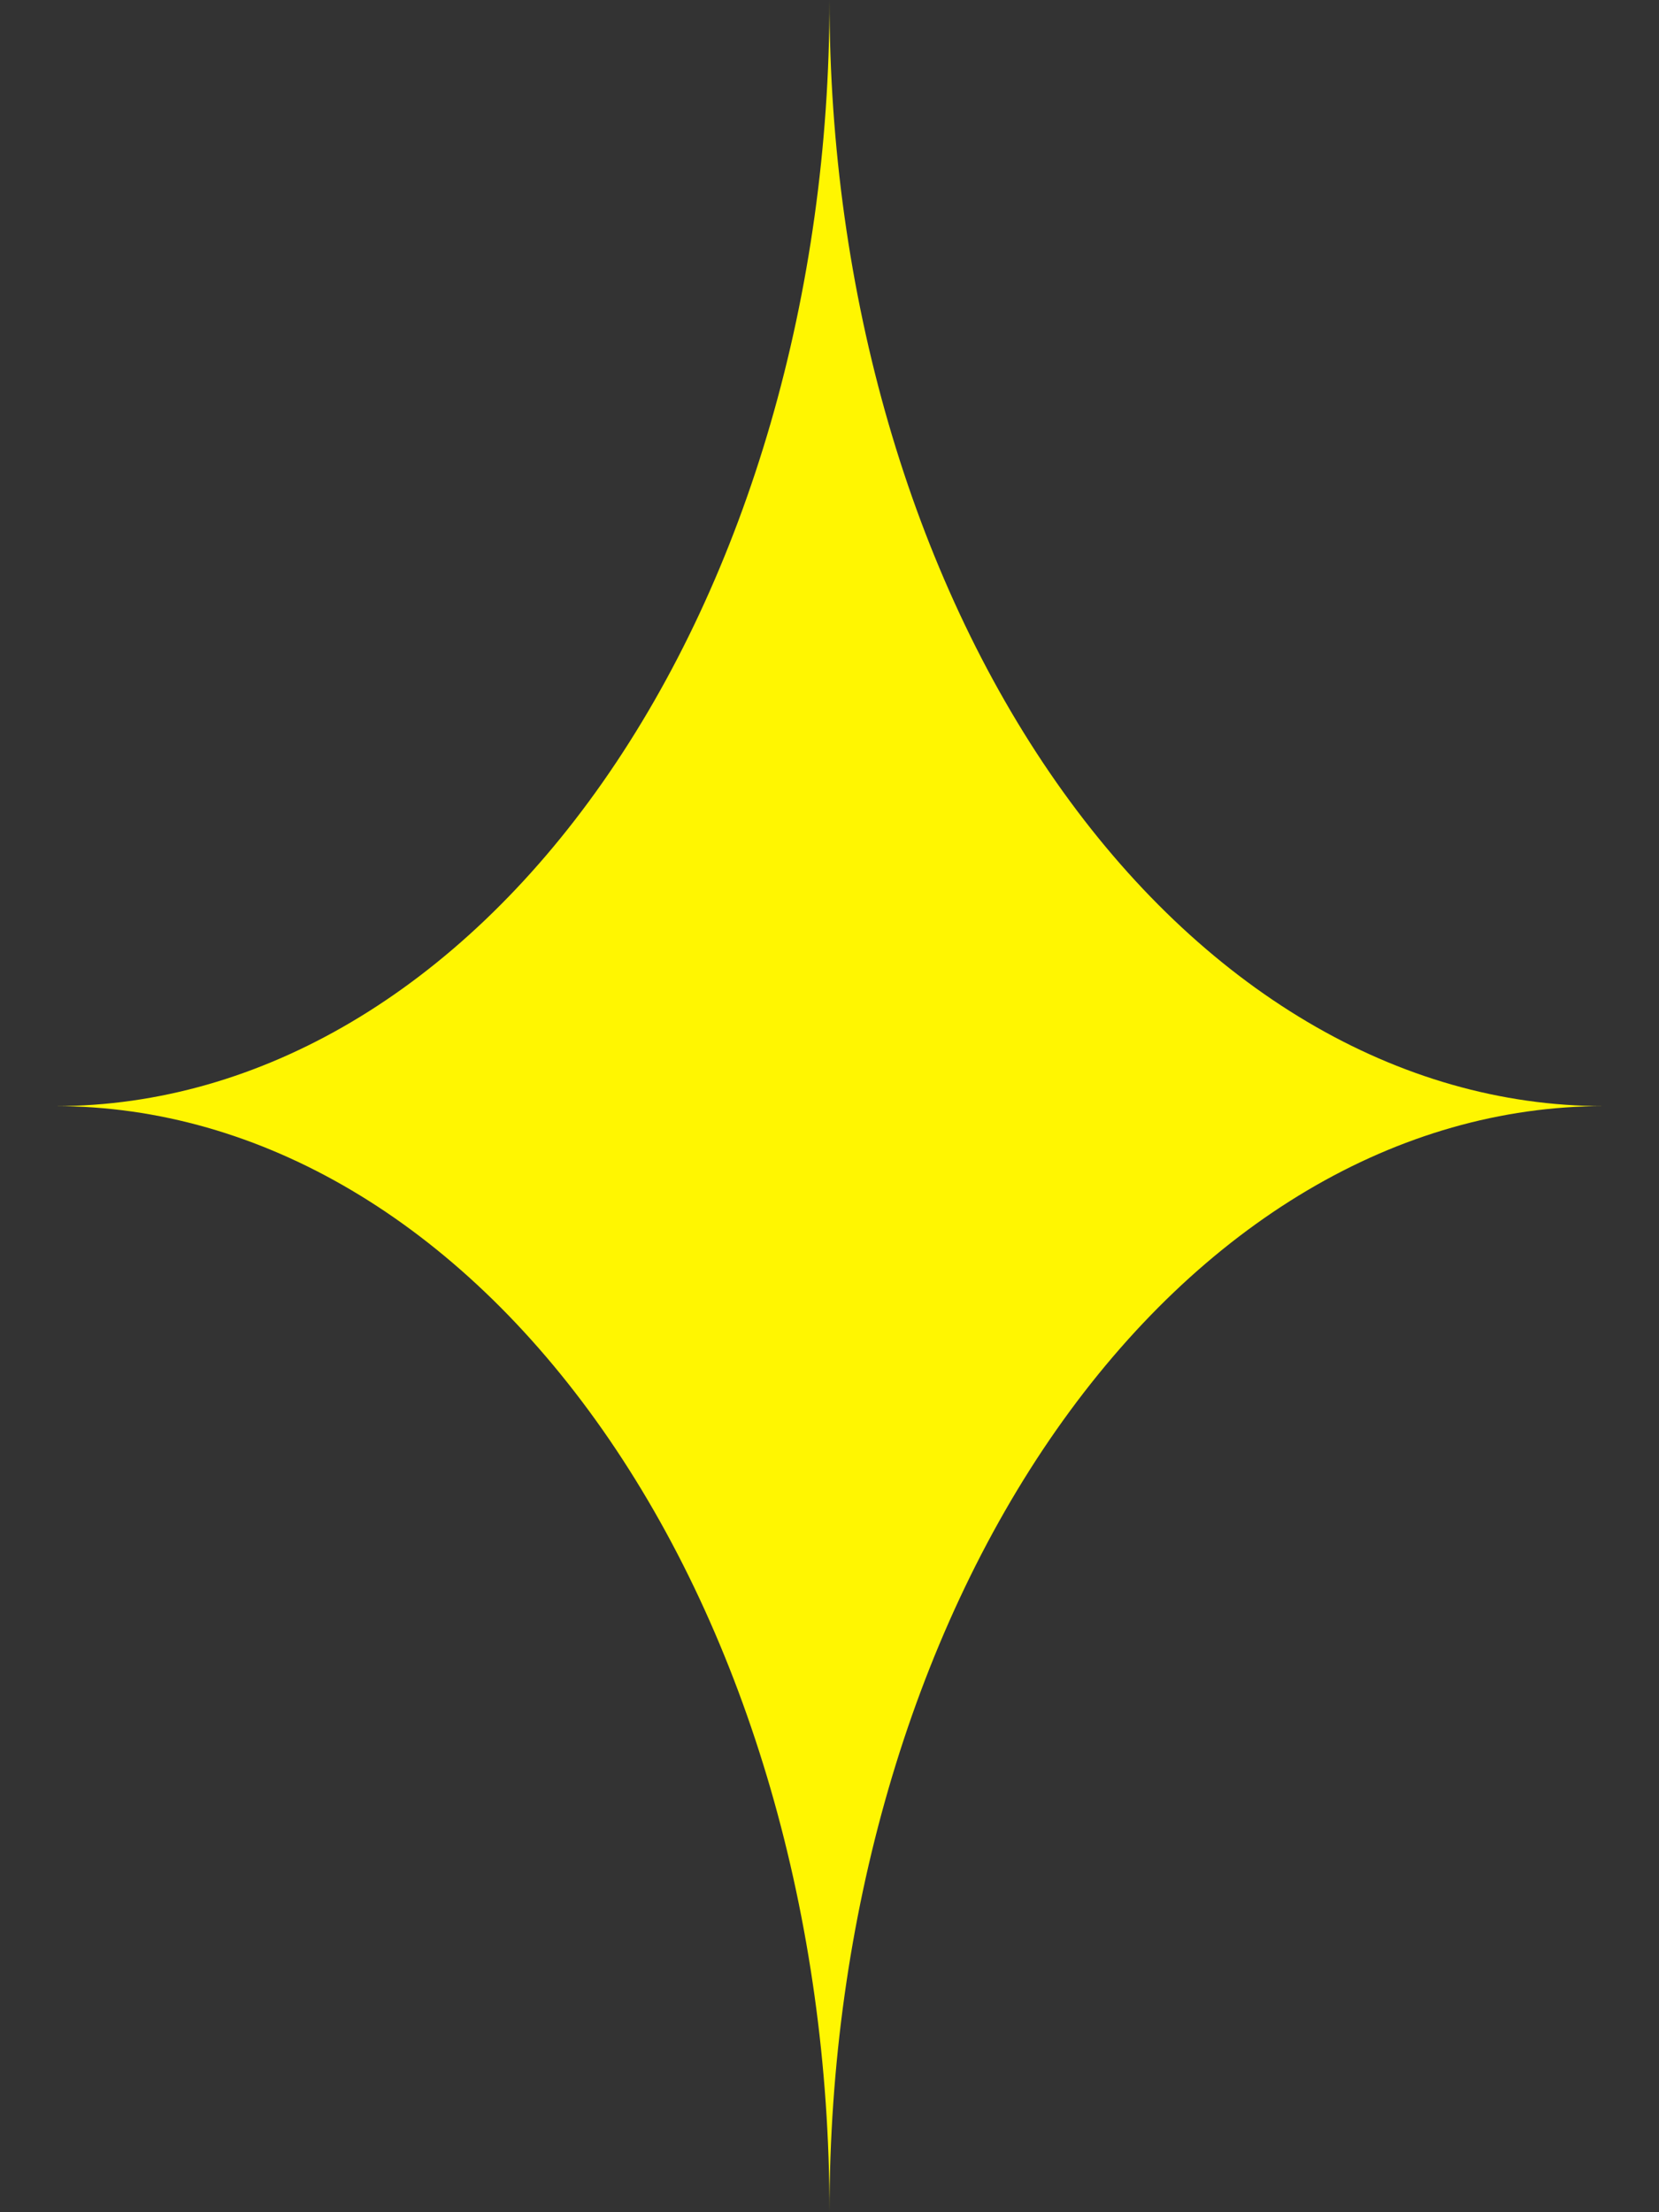
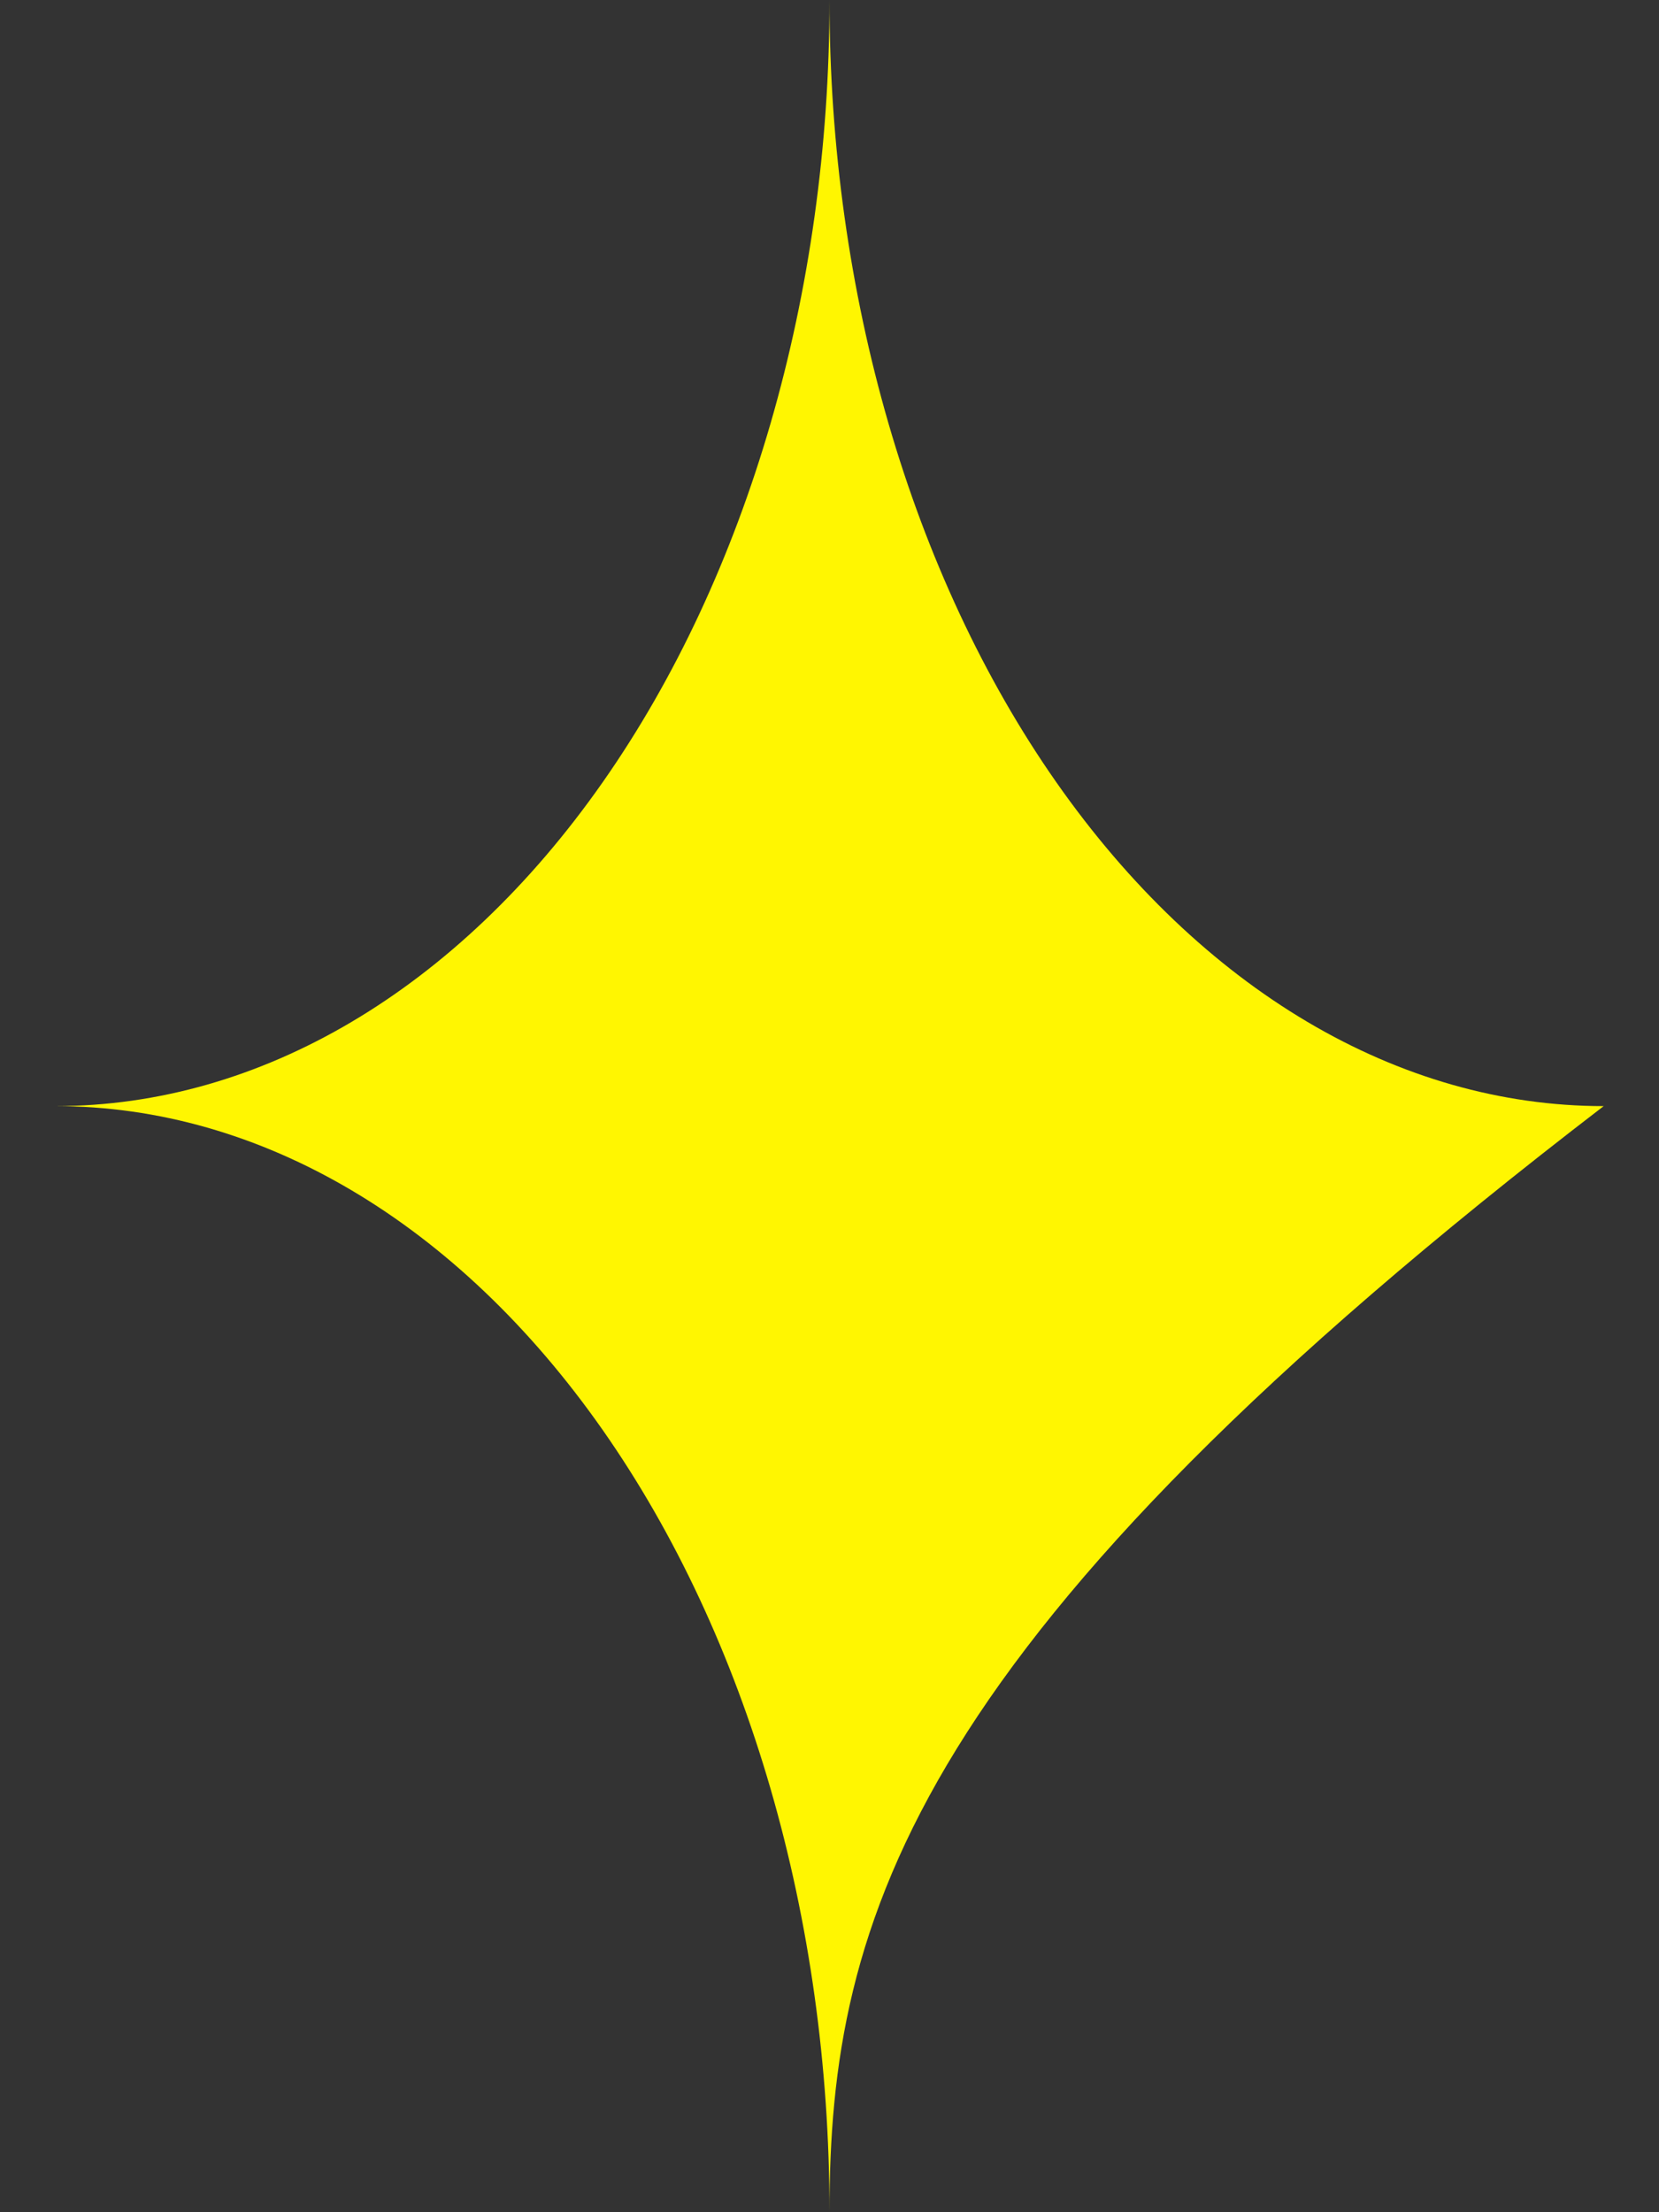
<svg xmlns="http://www.w3.org/2000/svg" width="15" height="20" viewBox="0 0 15 20" fill="none">
  <rect x="0" y="0" width="15" height="20" fill="#333333" stroke="none" />
-   <path d="M7.5 20C7.5 17.348 6.763 14.804 5.45 12.929C4.137 11.054 2.357 10 0.5 10H0.5C2.357 10 4.137 8.946 5.45 7.071C6.763 5.196 7.5 2.652 7.5 0C7.5 2.652 8.238 5.196 9.55 7.071C10.863 8.946 12.643 10 14.5 10C12.643 10 10.863 11.054 9.55 12.929C8.238 14.804 7.5 17.348 7.5 20Z" fill="#FFF601" />
+   <path d="M7.5 20C7.5 17.348 6.763 14.804 5.45 12.929C4.137 11.054 2.357 10 0.5 10H0.5C2.357 10 4.137 8.946 5.45 7.071C6.763 5.196 7.5 2.652 7.5 0C7.5 2.652 8.238 5.196 9.55 7.071C10.863 8.946 12.643 10 14.5 10C8.238 14.804 7.5 17.348 7.5 20Z" fill="#FFF601" />
</svg>